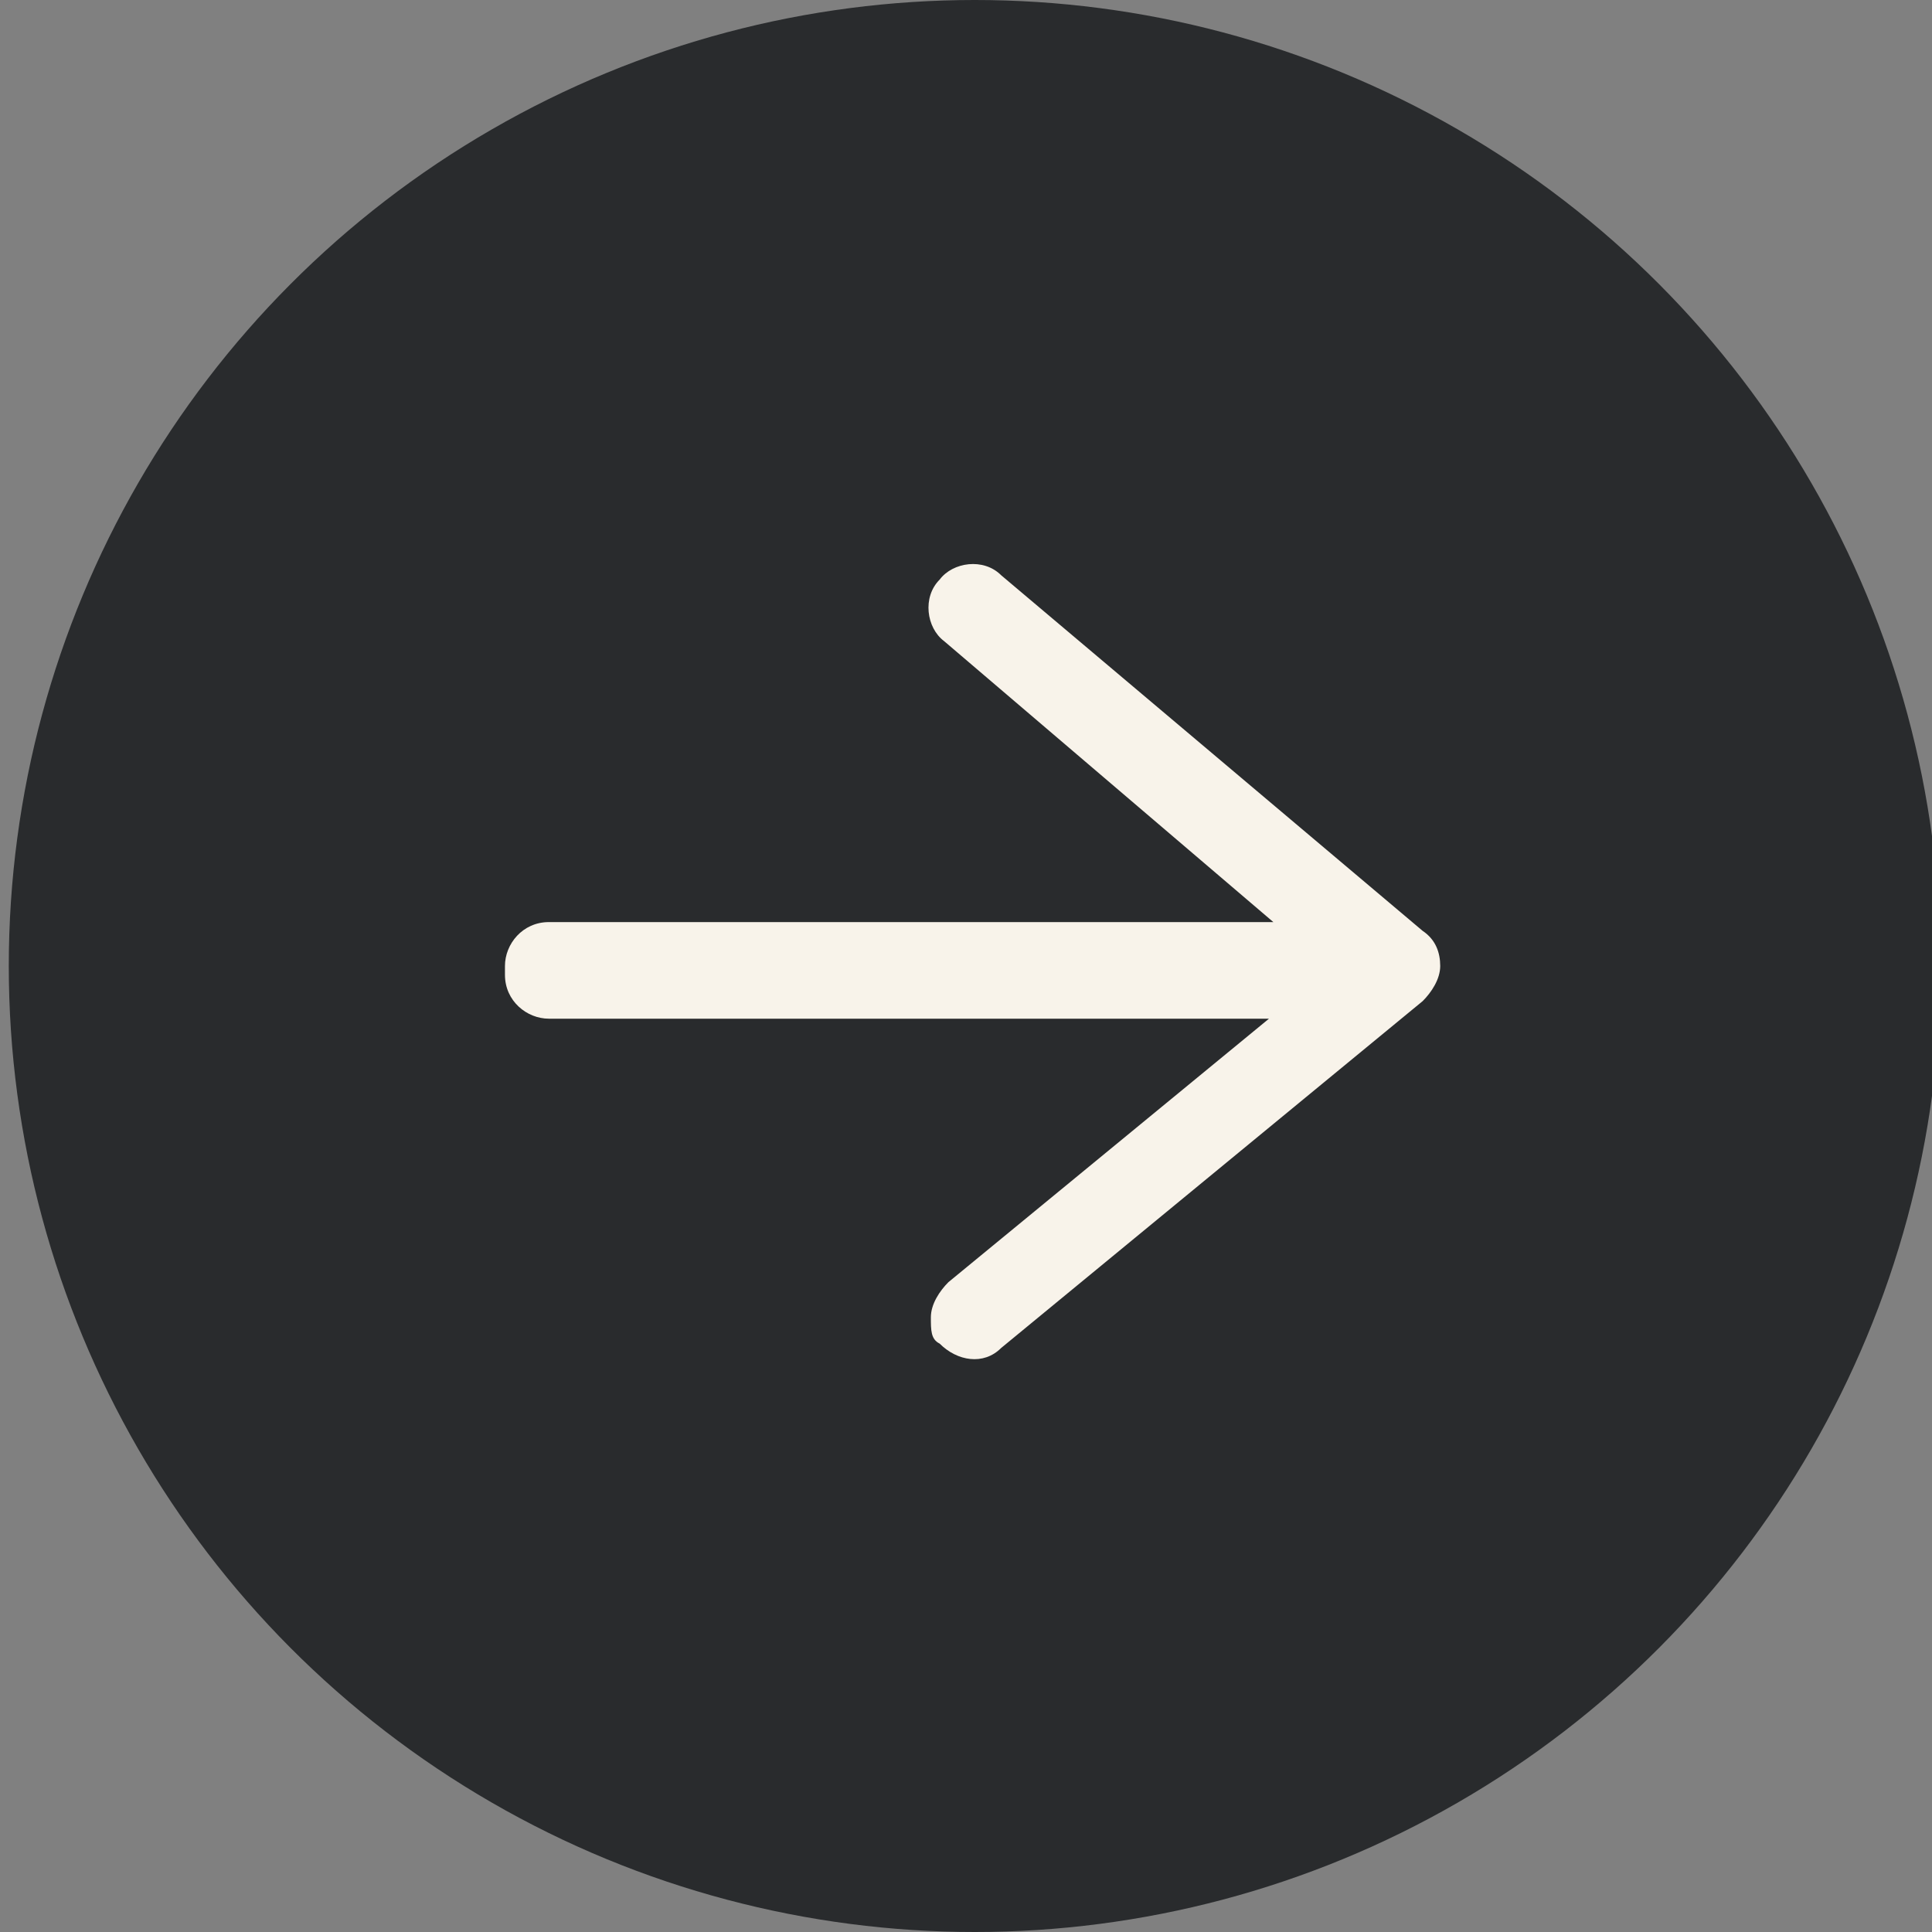
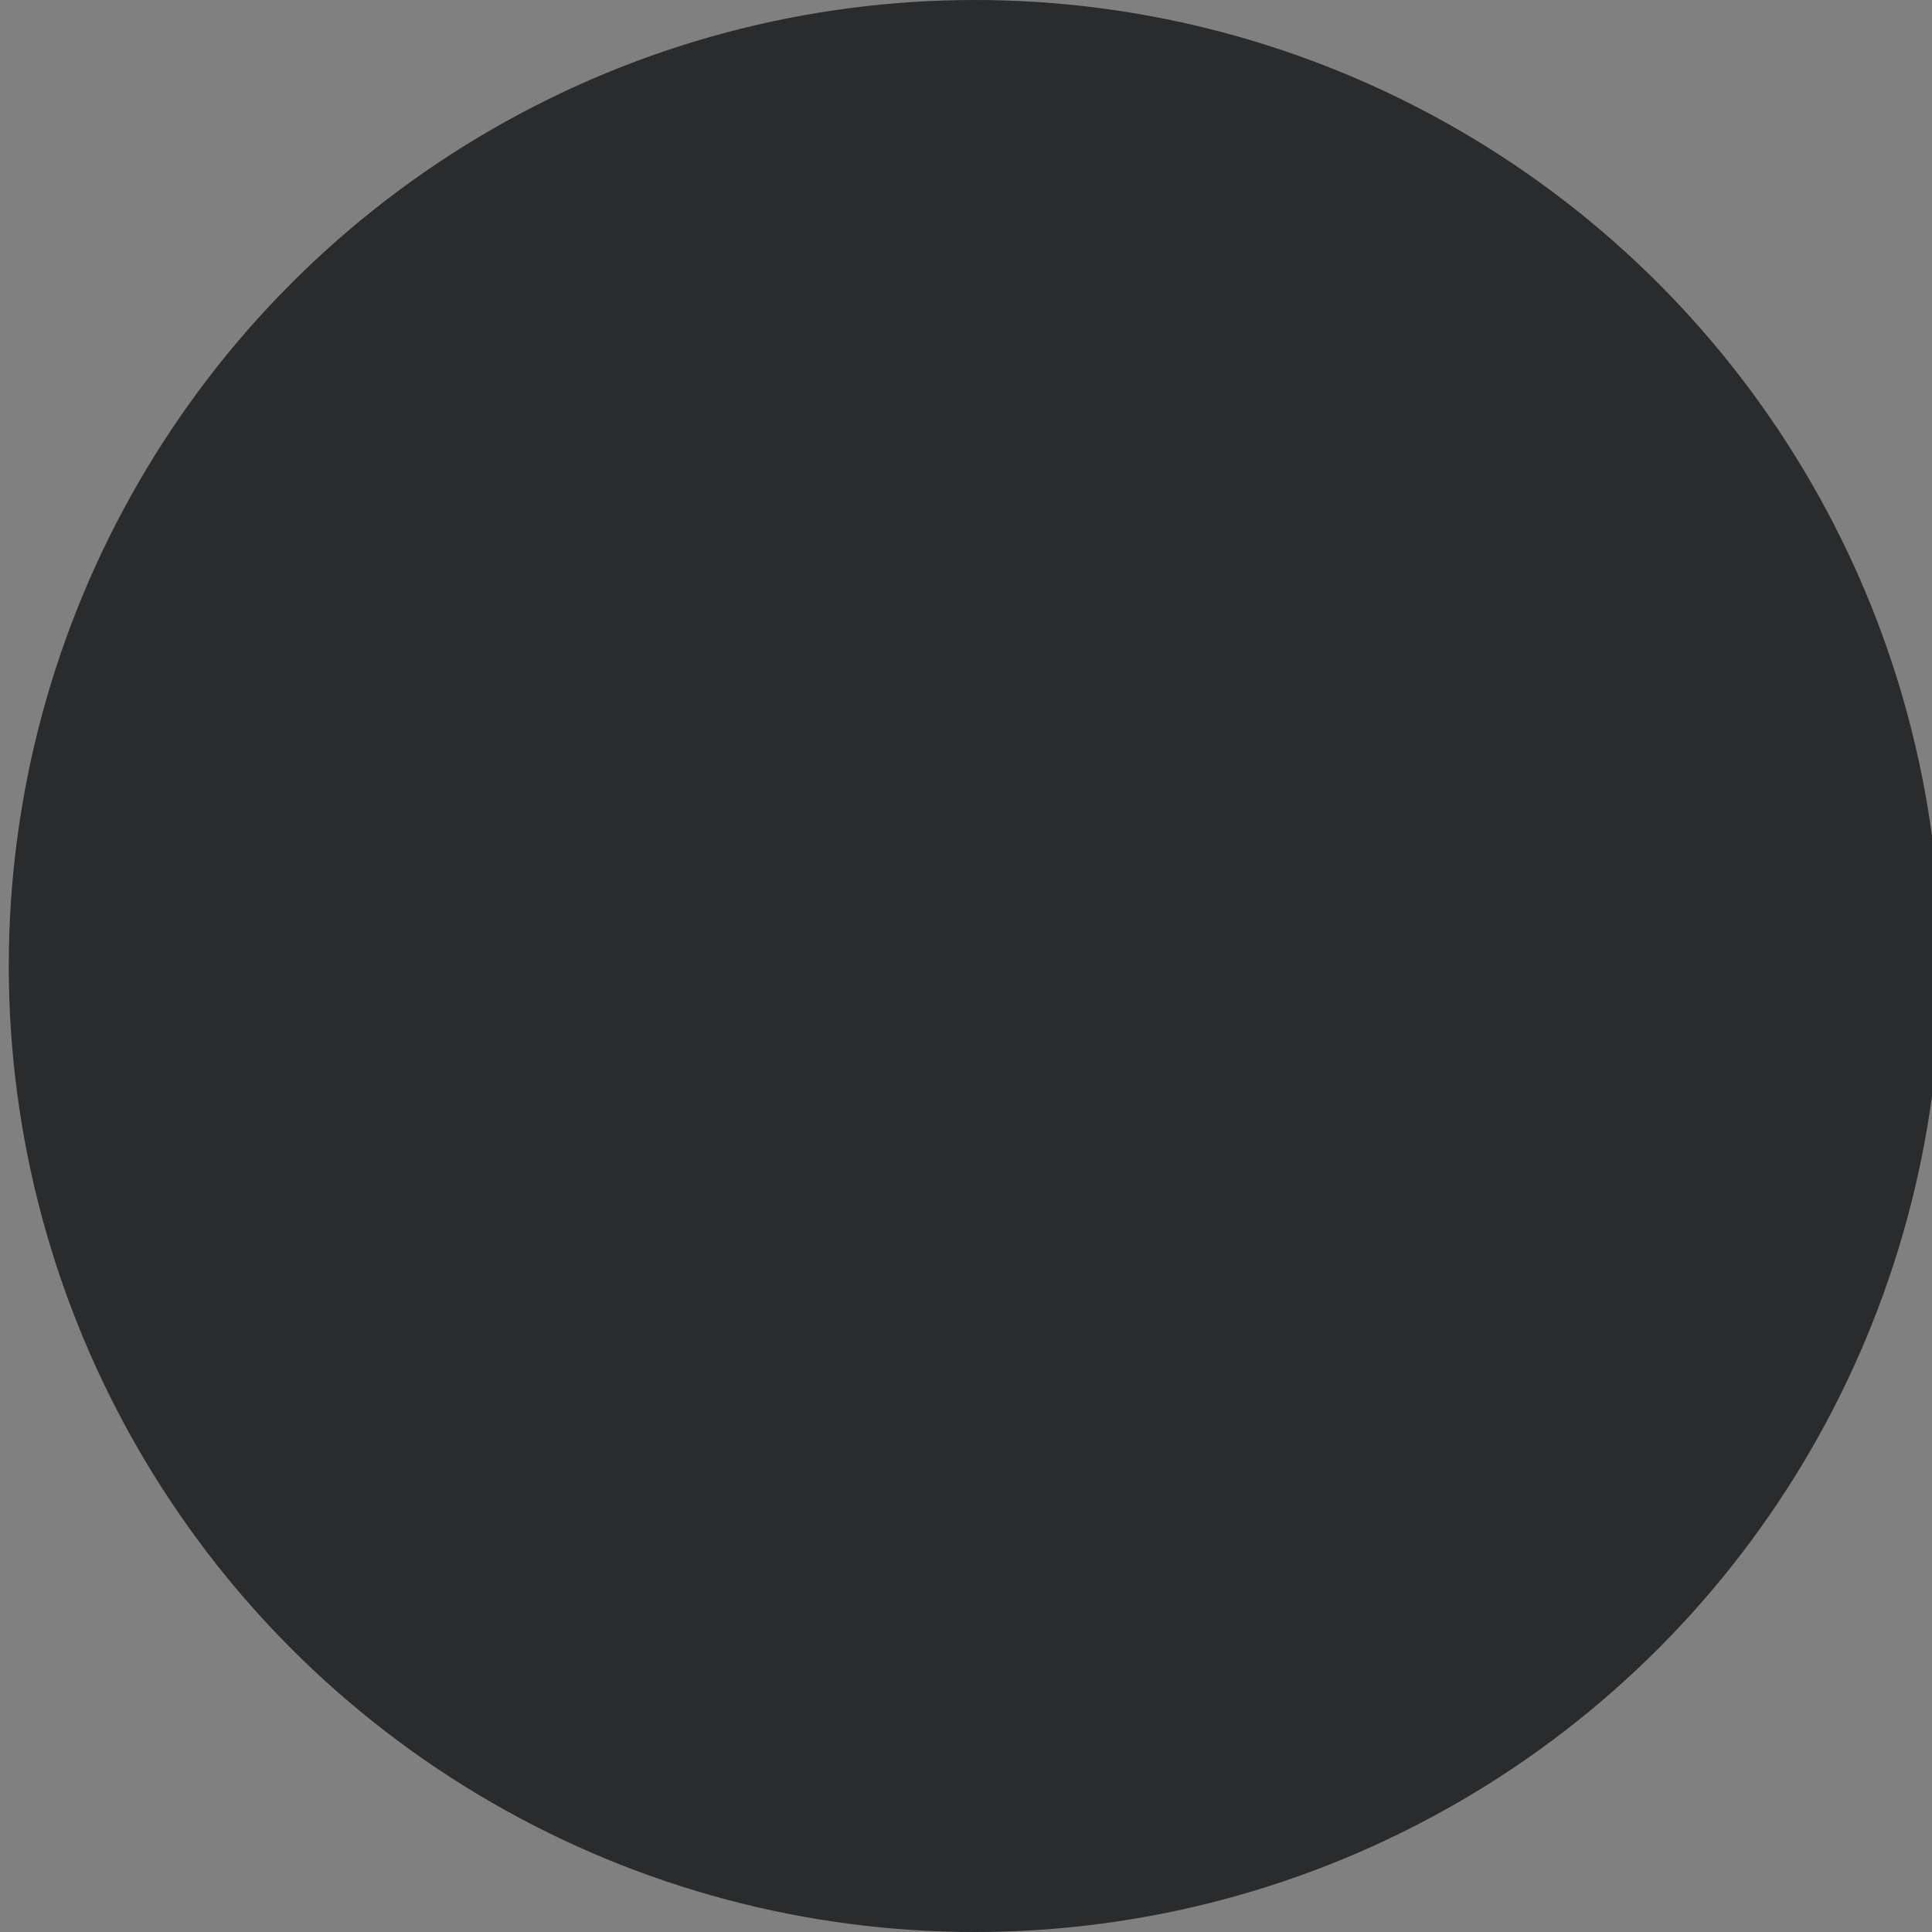
<svg xmlns="http://www.w3.org/2000/svg" id="Layer_1" version="1.1" viewBox="0 0 44 44">
  <rect x="0" y="0" width="44" height="44" fill="#808080" stroke="none" />
  <defs>
    <style>
      .st0 {
        fill: #f8f3ea;
      }

      .st1 {
        fill: #292b2d;
      }
    </style>
  </defs>
  <circle class="st1" cx="22.2" cy="22" r="22" />
-   <path class="st0" d="M11.5,22.2c0,.6.5,1,1,1h16.4s-7.3,6-7.3,6c-.2.2-.4.5-.4.8s0,.5.2.6c.4.4,1,.5,1.4.1l9.6-7.9c.2-.2.4-.5.4-.8,0-.3-.1-.6-.4-.8l-9.6-8.1c-.4-.4-1.1-.3-1.4.1-.4.4-.3,1.1.1,1.4l7.5,6.4H12.5c-.6,0-1,.5-1,1Z" />
</svg>